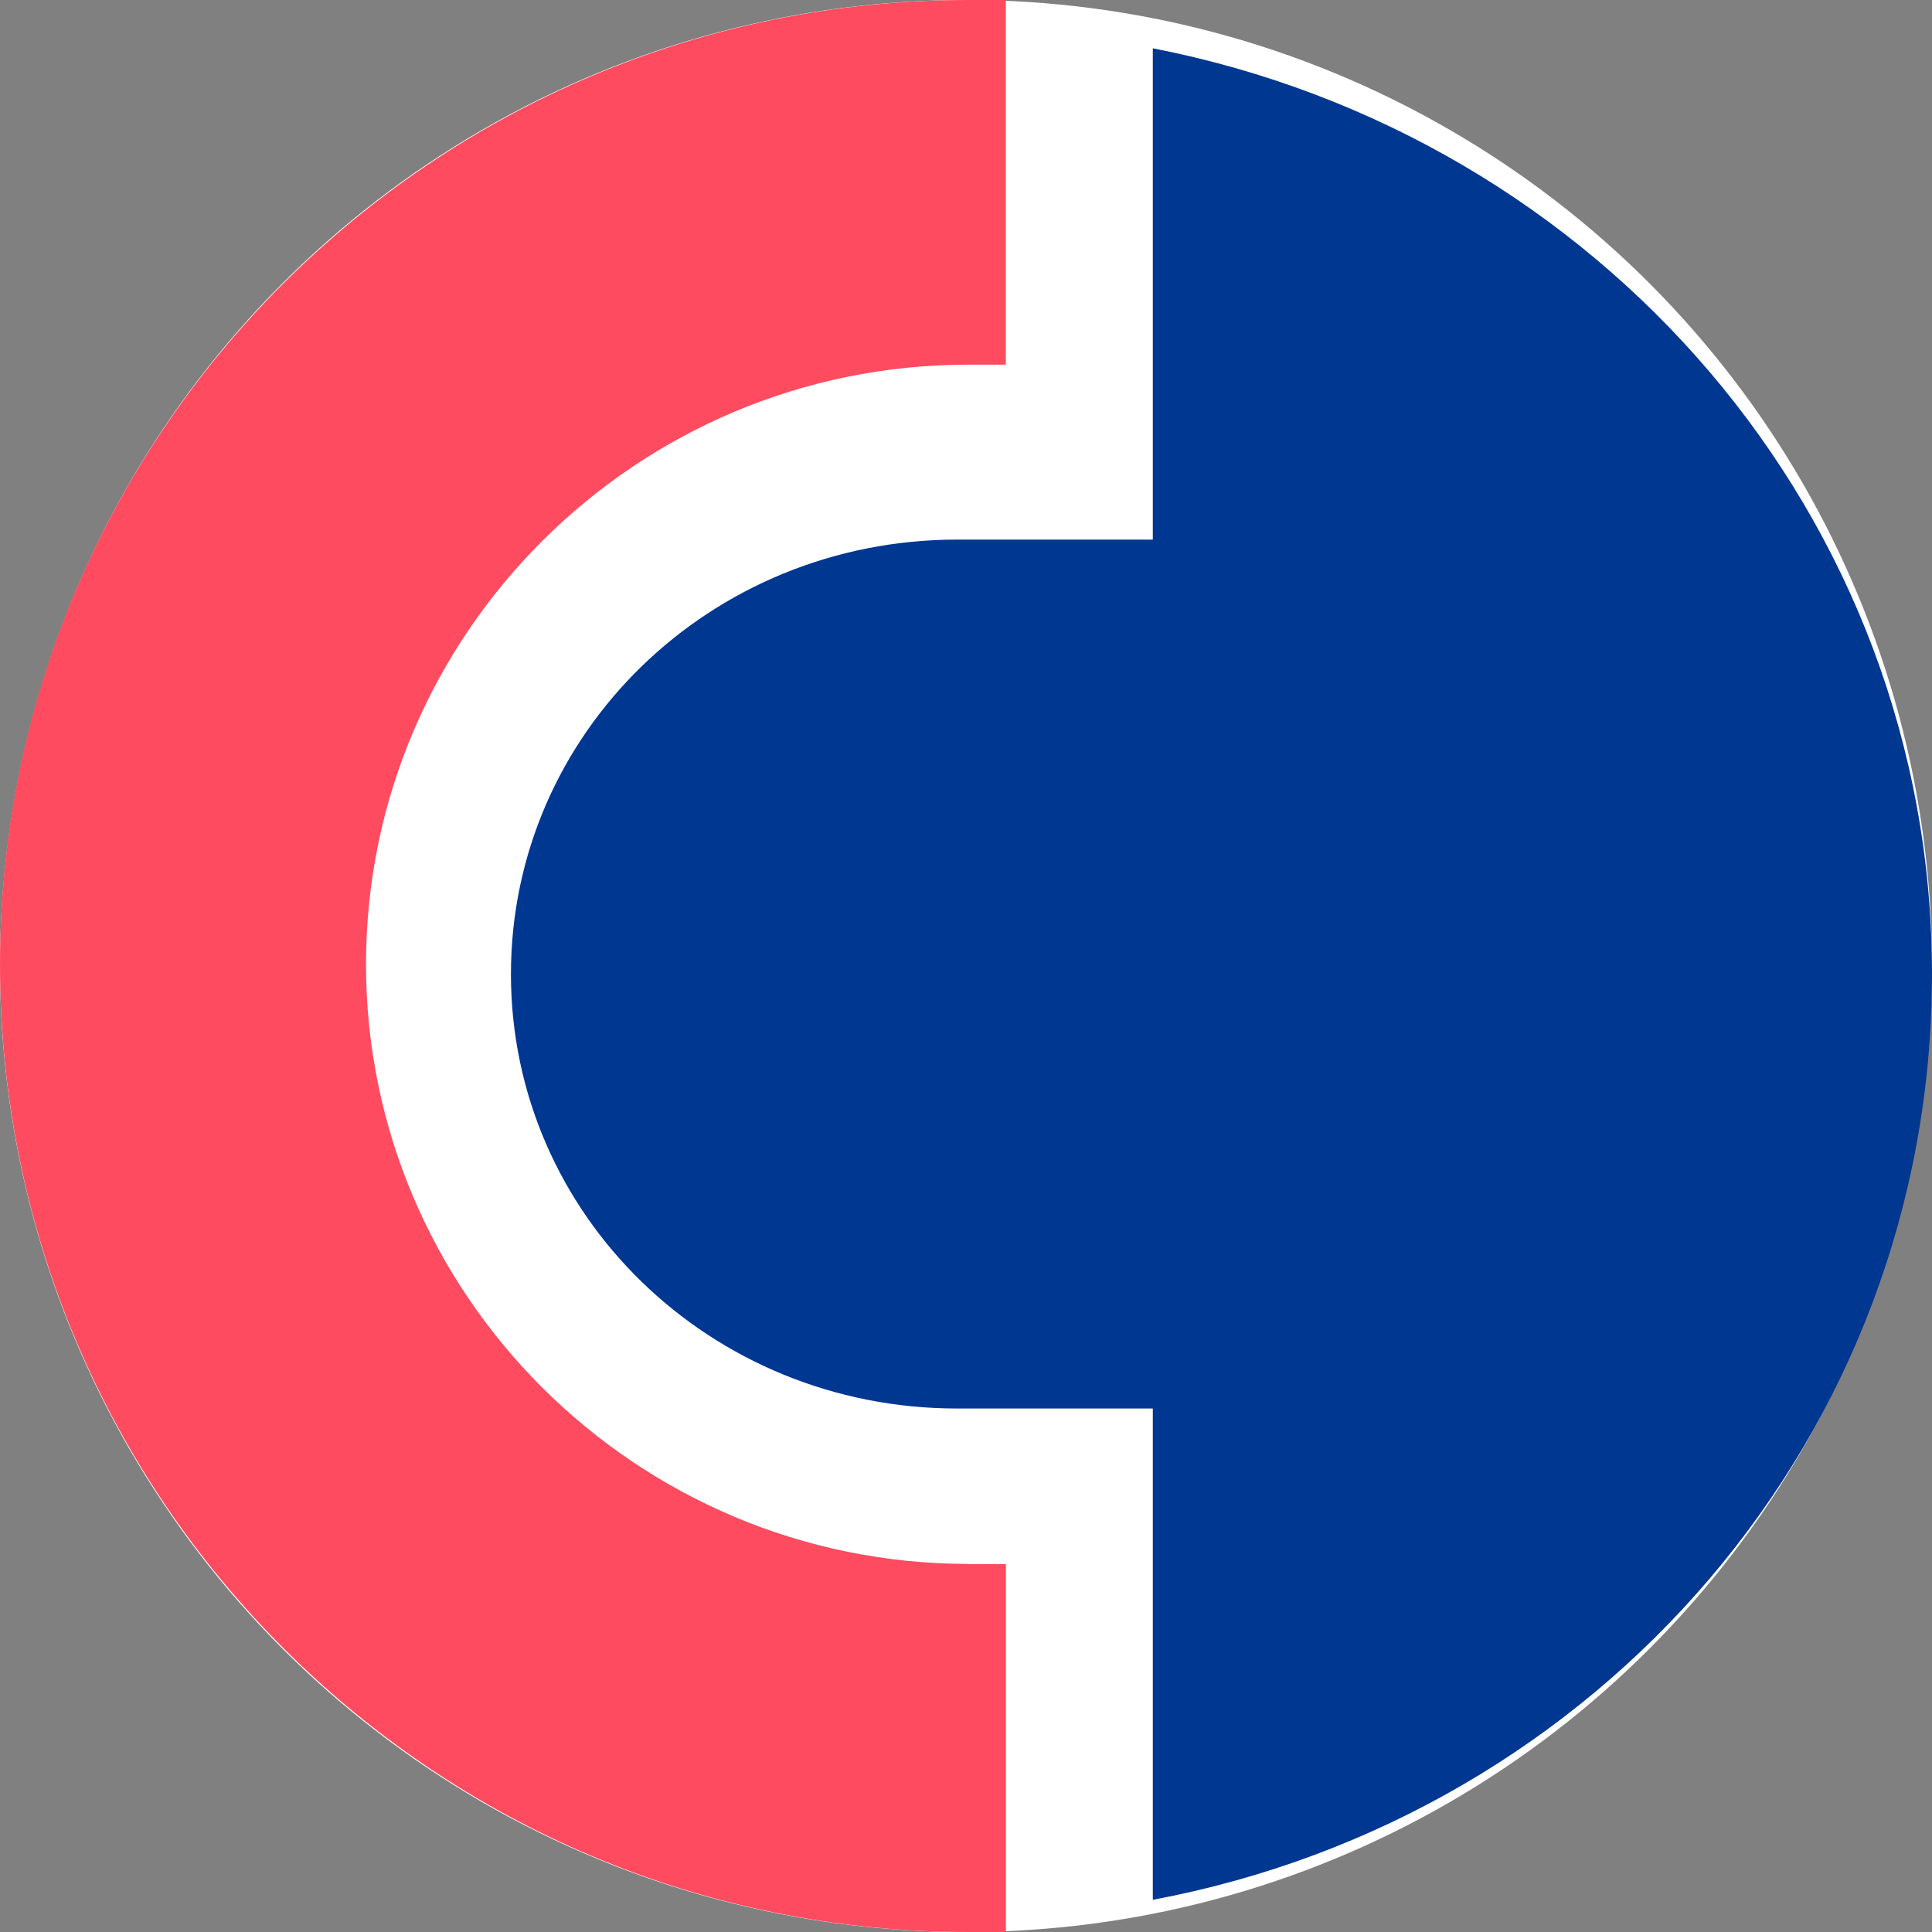
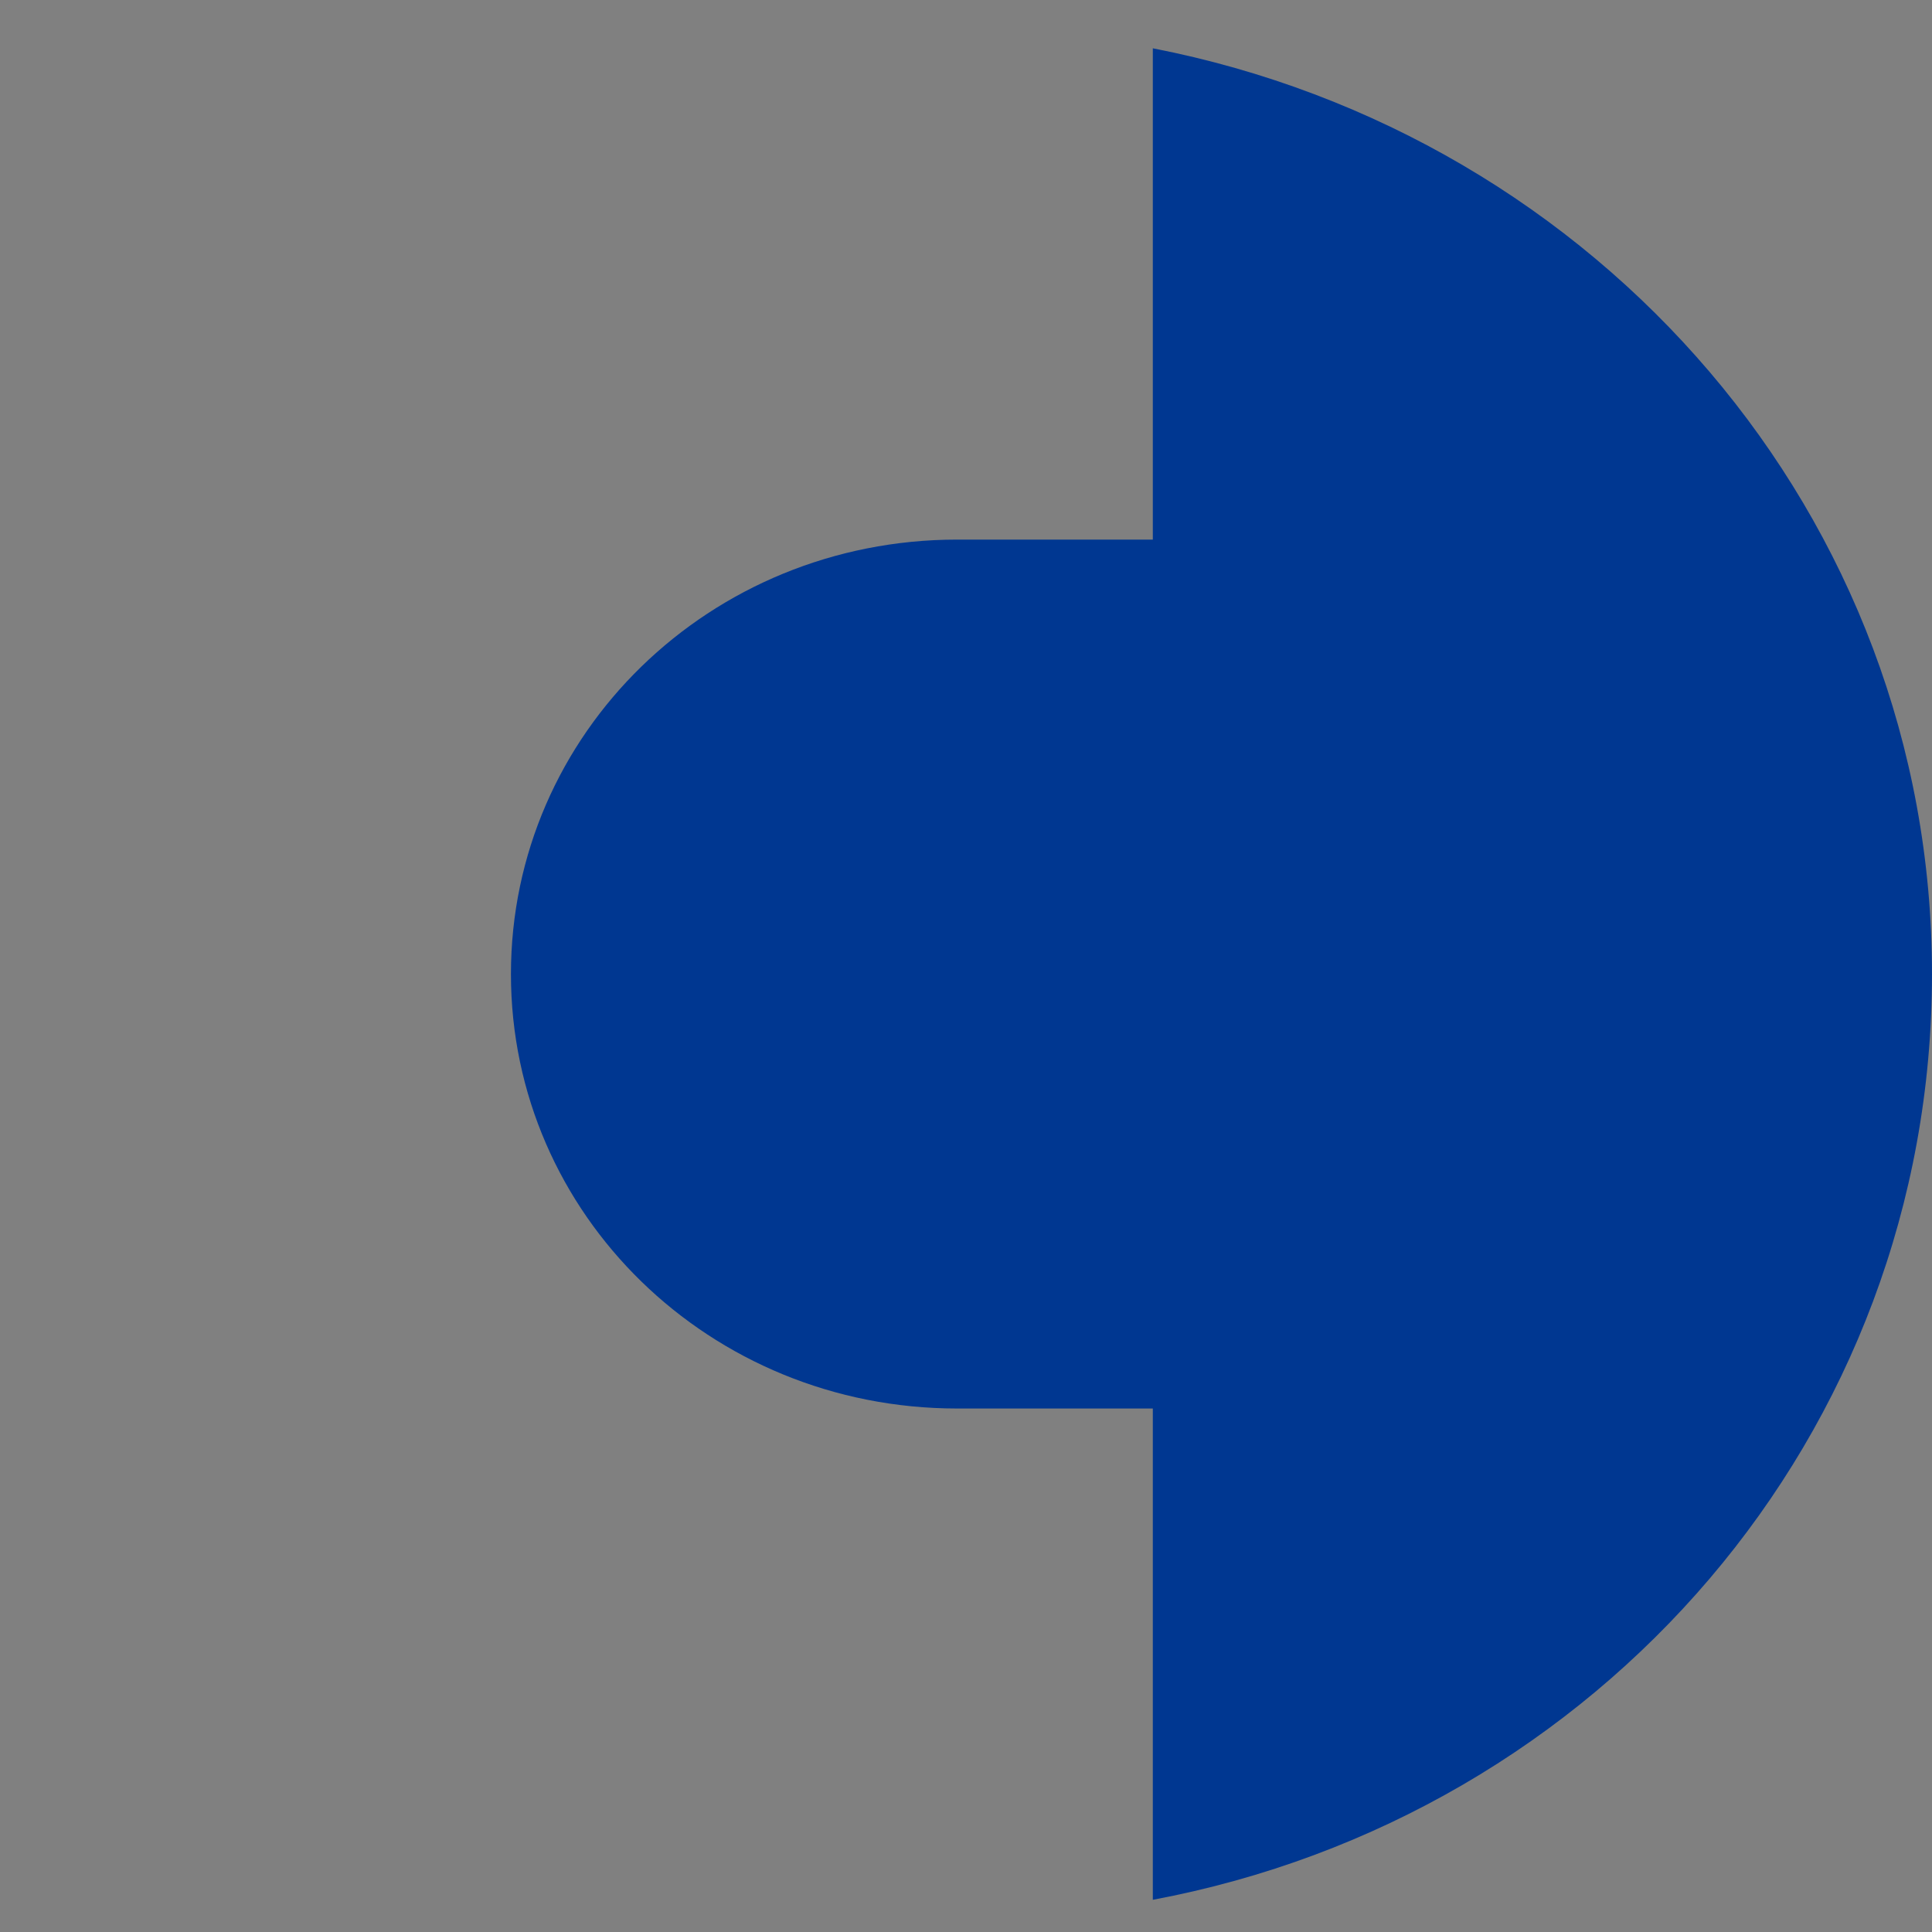
<svg xmlns="http://www.w3.org/2000/svg" width="160" height="160" viewBox="0 0 160 160" fill="none">
  <rect x="0" y="0" width="160" height="160" fill="#808080" stroke="none" />
-   <circle cx="80" cy="80" r="80" fill="white" />
-   <path d="M95.471 4V44.687H79.27C58.804 44.687 42.314 60.74 42.314 80.67C42.314 100.593 58.804 116.647 79.262 116.647H95.471V157.333C132.418 150.415 160 118.863 160 80.663C160 42.748 132.426 11.197 95.471 4Z" fill="#003791" />
-   <path d="M80.191 129.517C52.706 129.517 30.312 107.228 30.312 79.862C30.312 52.496 52.698 30.2 80.176 30.2H83.298V0H80.184C35.988 0 0 35.837 0 79.855C0 124.163 35.988 160 80.191 160H83.306V129.532H80.191V129.517Z" fill="#FF4B5F" />
+   <path d="M95.471 4V44.687H79.27C58.804 44.687 42.314 60.74 42.314 80.67C42.314 100.593 58.804 116.647 79.262 116.647H95.471V157.333C132.418 150.415 160 118.863 160 80.663C160 42.748 132.426 11.197 95.471 4" fill="#003791" />
</svg>